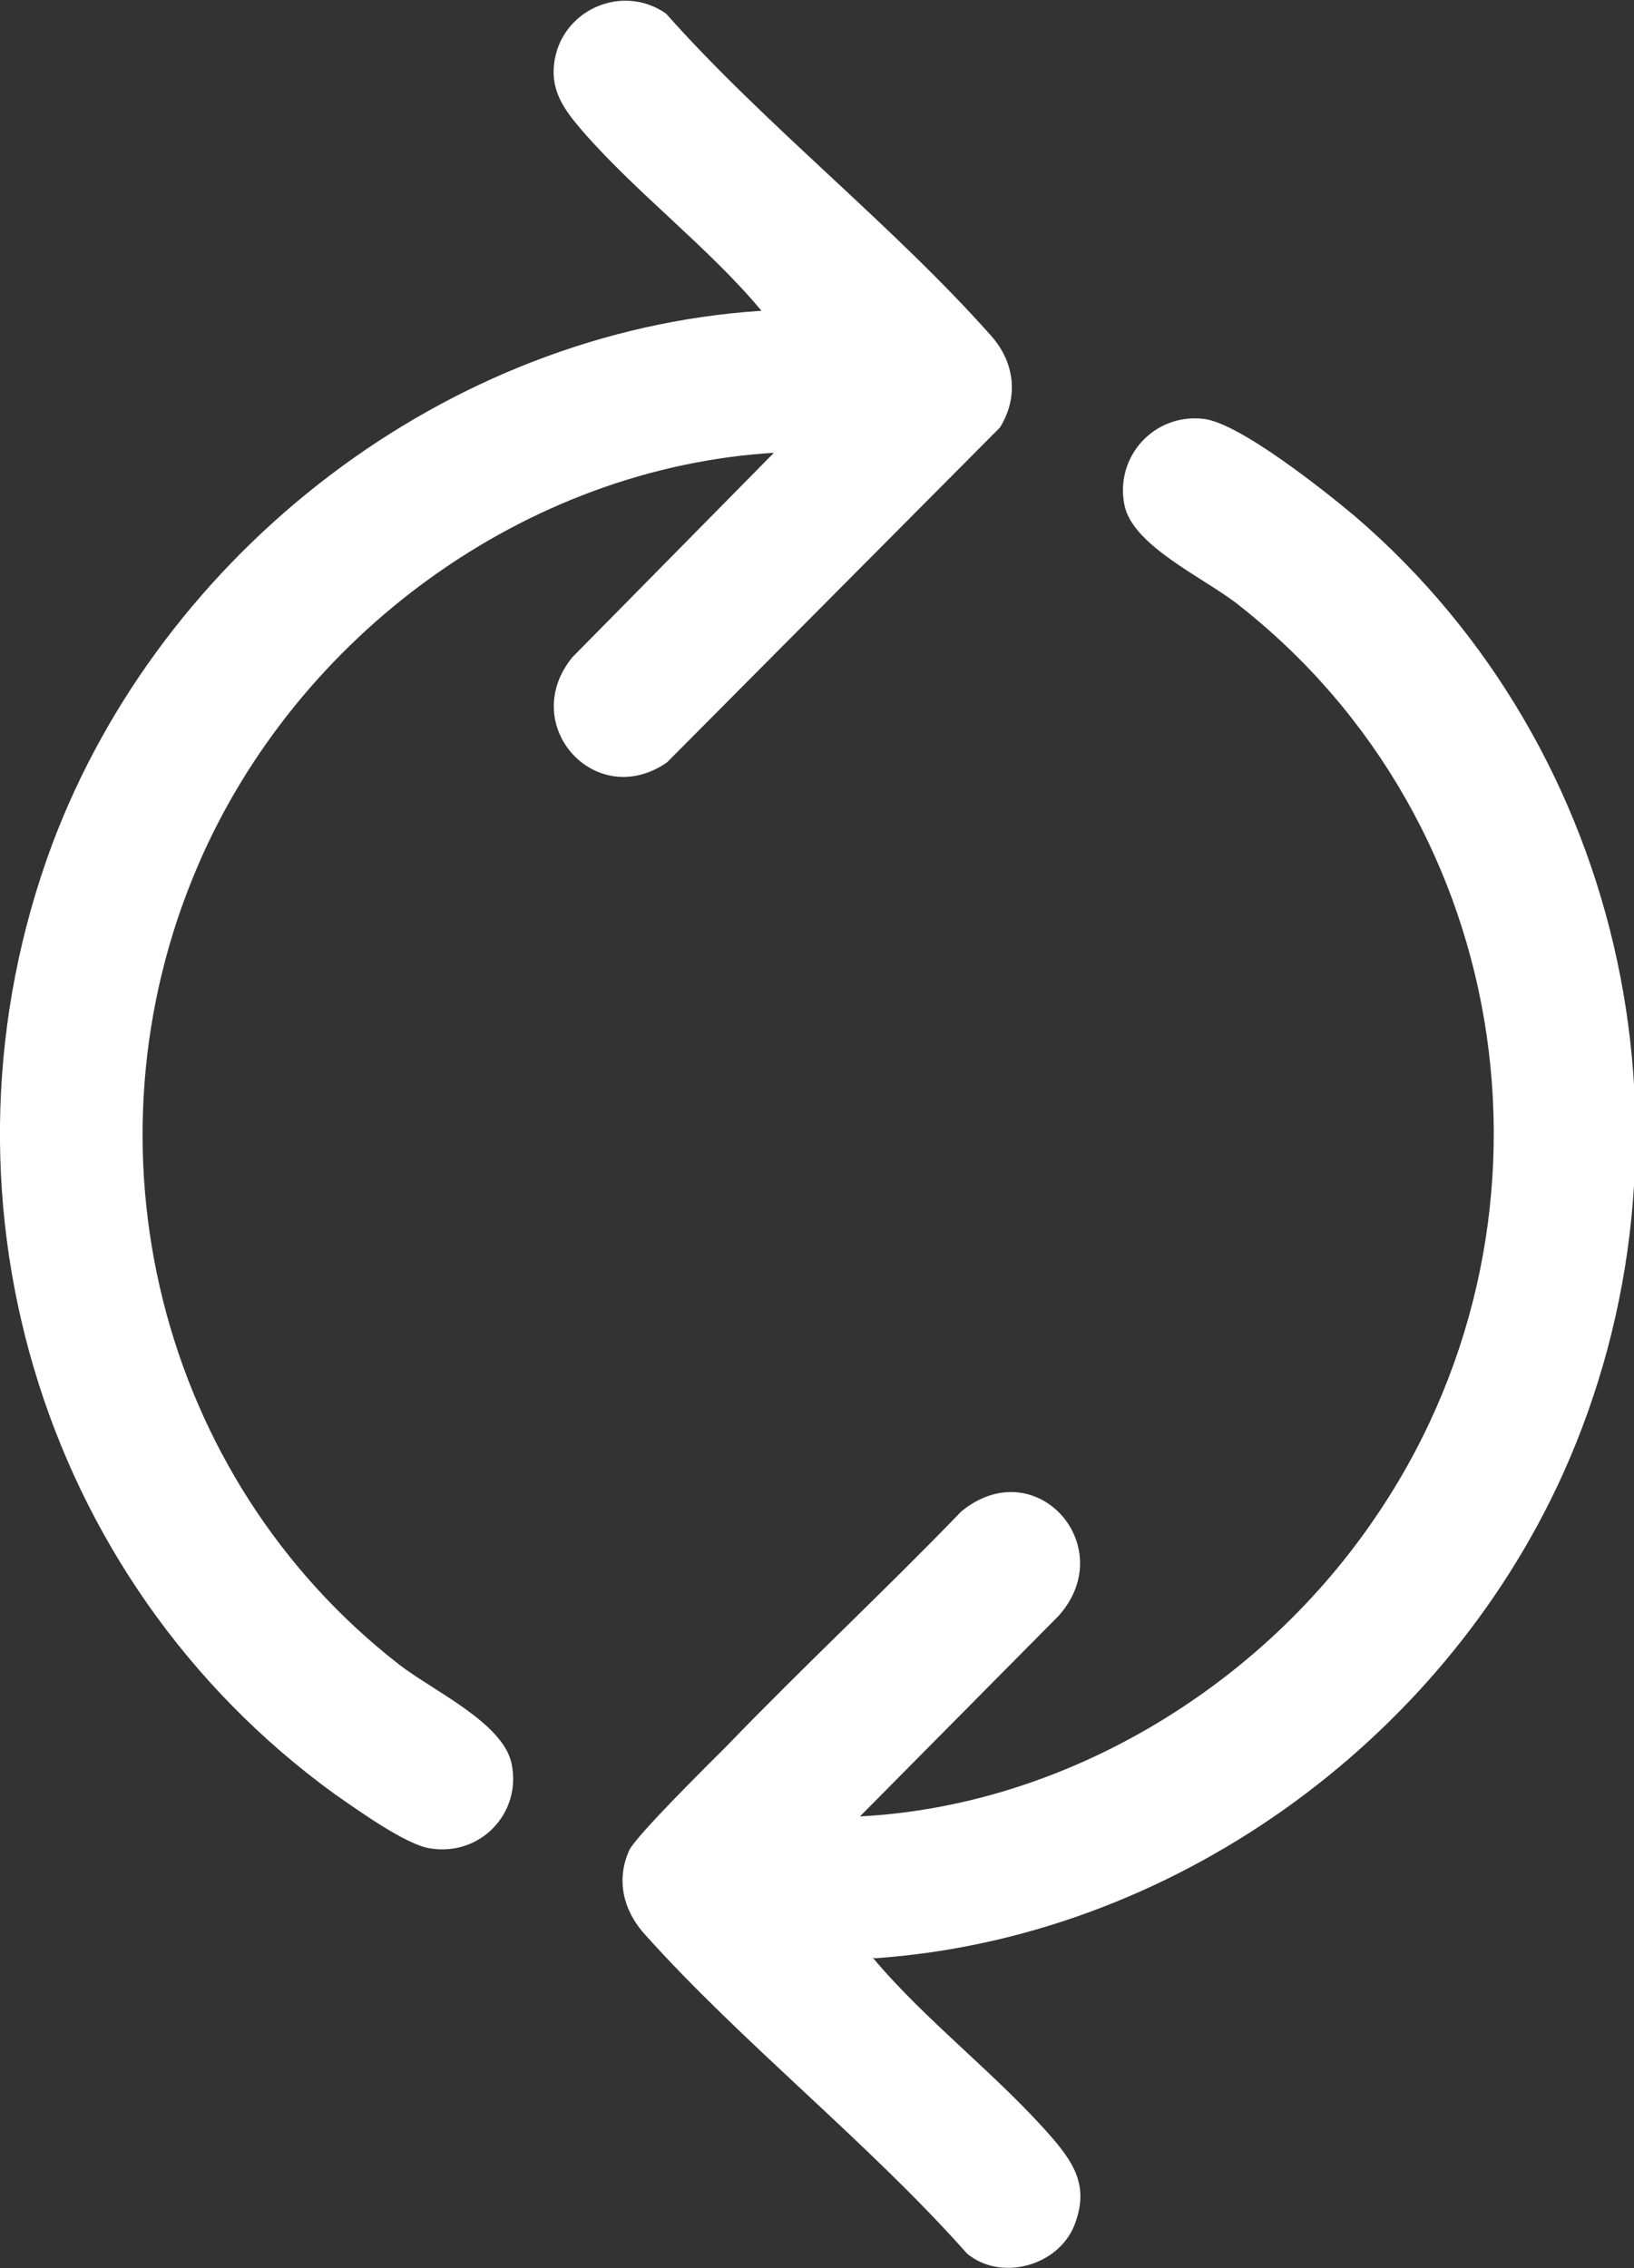
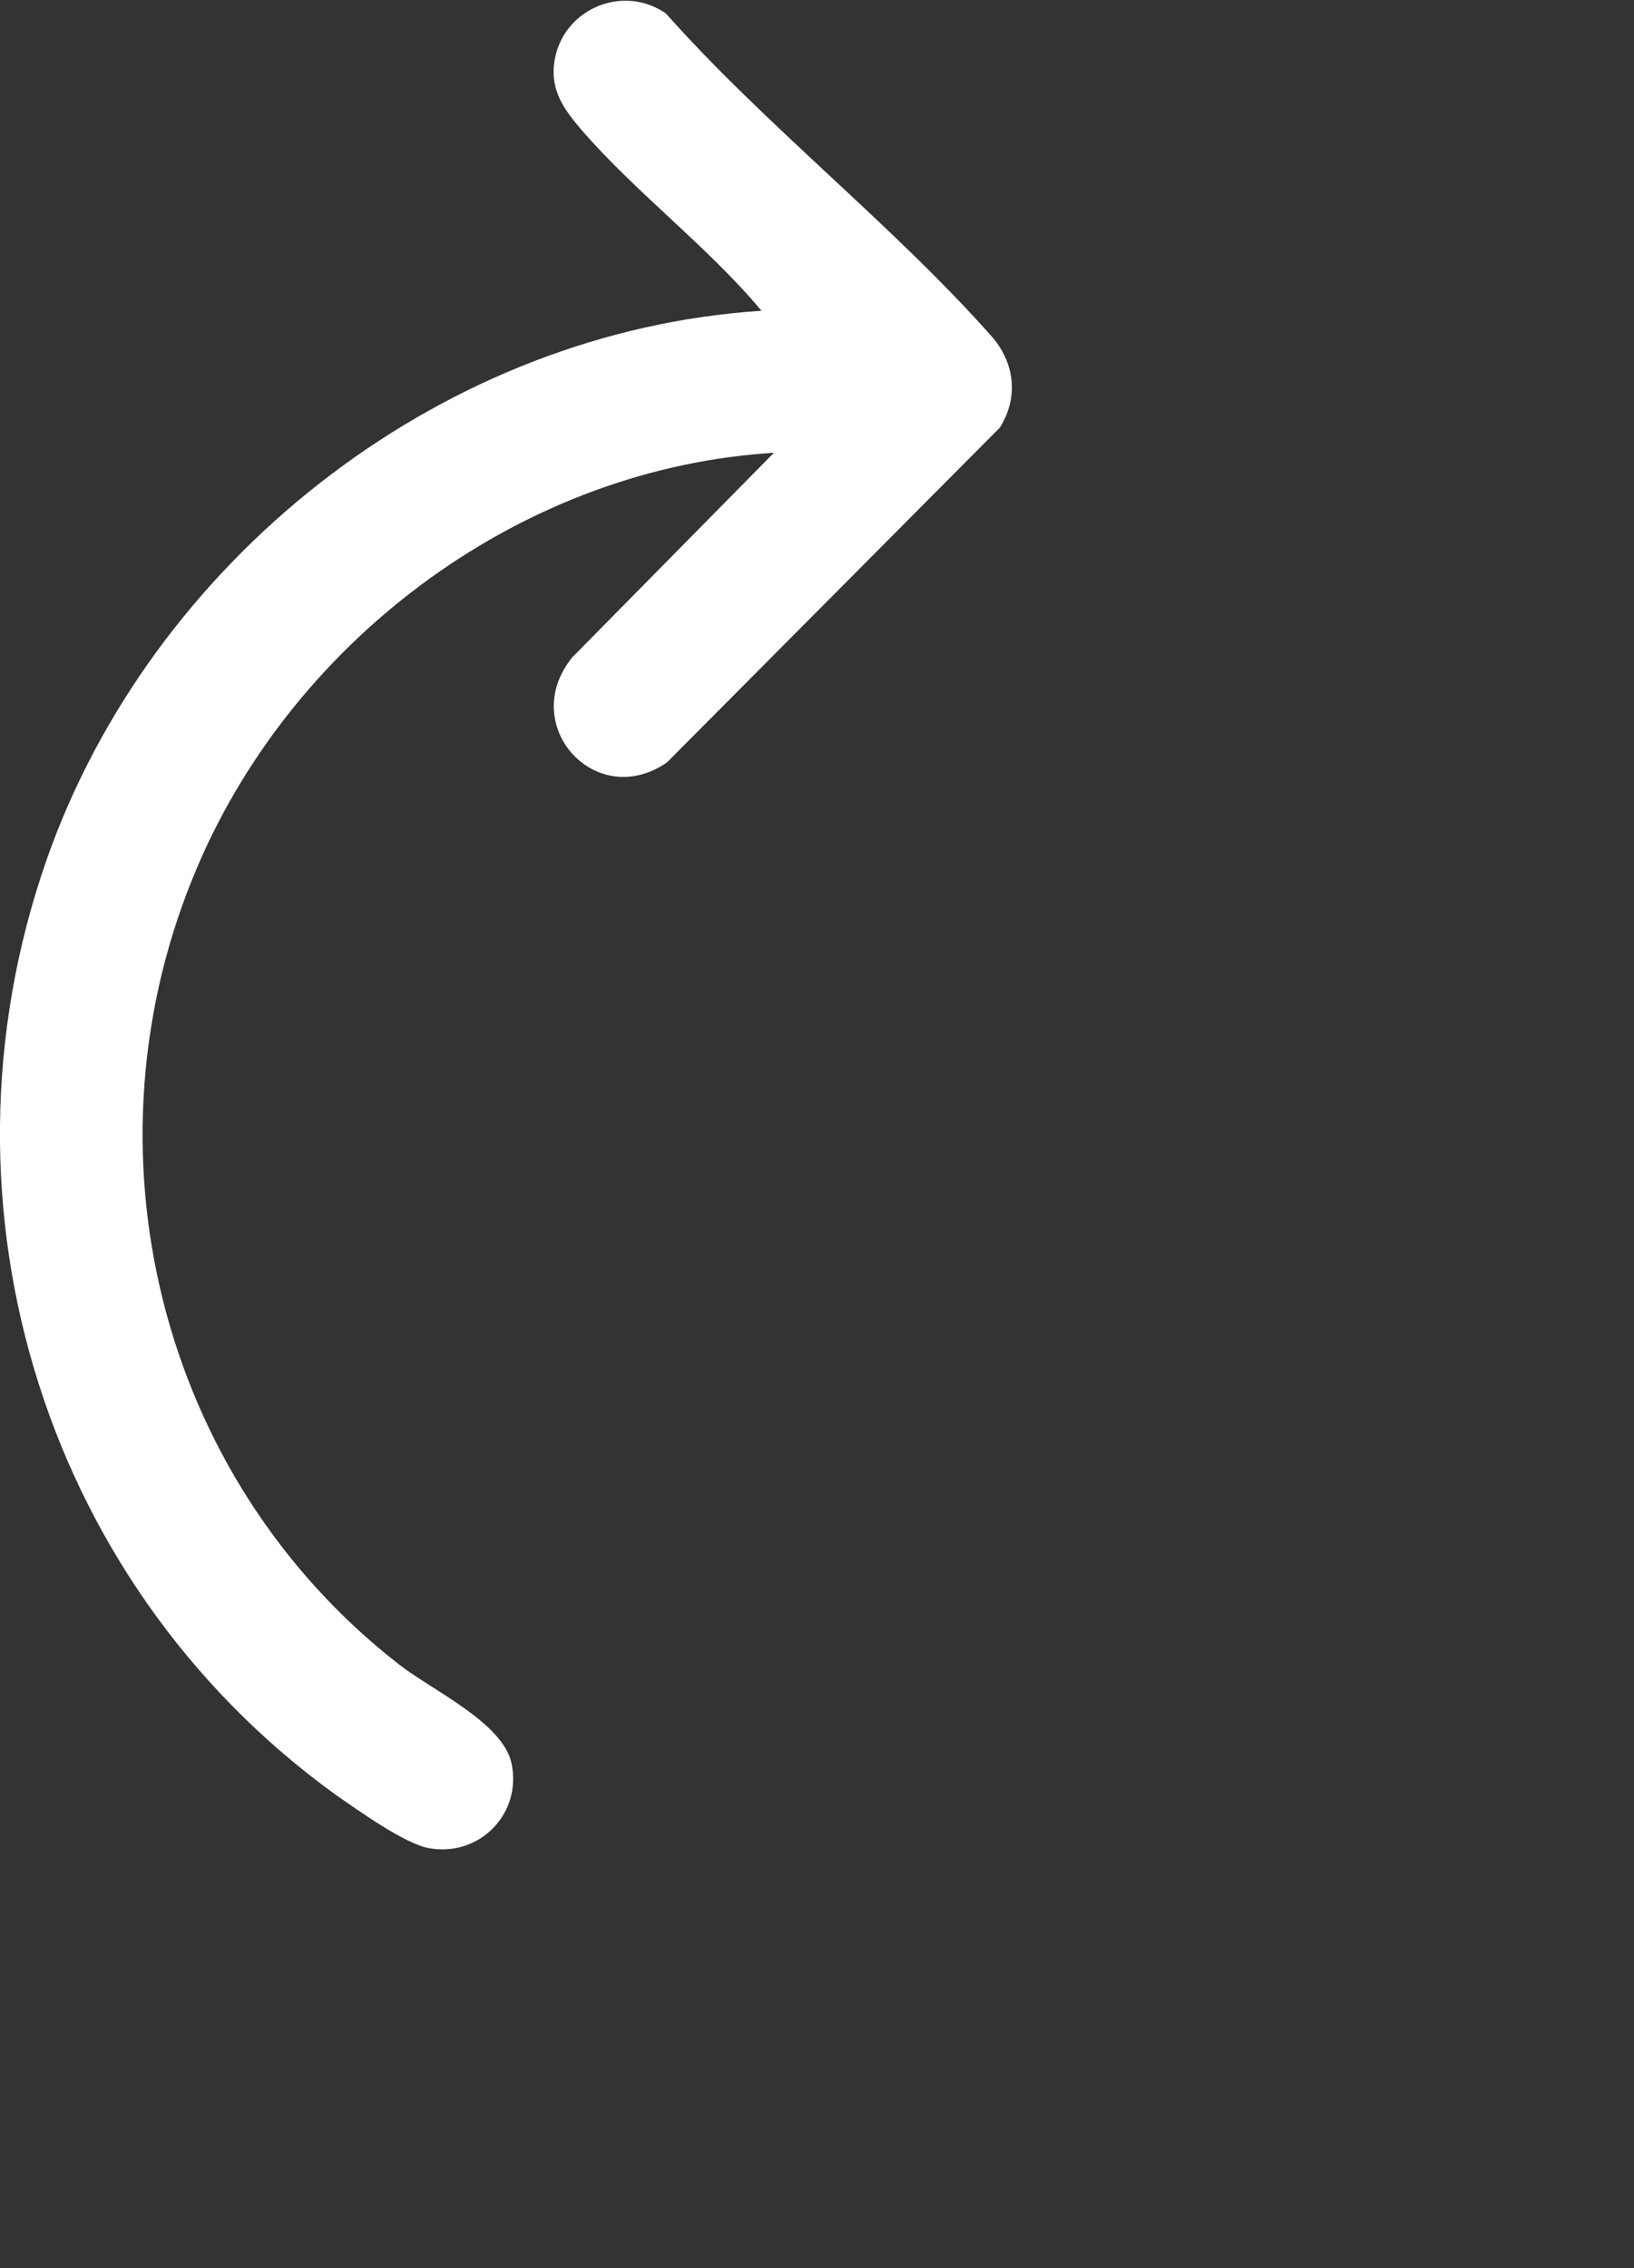
<svg xmlns="http://www.w3.org/2000/svg" id="b" data-name="Layer 2" viewBox="0 0 16.93 23.5">
  <rect x="0" y="0" width="16.93" height="23.5" fill="#333333" stroke="none" />
  <g id="c" data-name="Layer 1">
    <g id="d" data-name="JoulZv.tif">
      <g>
        <path d="M8.04,4.69c-2.6.15-4.97,1.9-5.99,4.28-1.25,2.91-.41,6.34,2.09,8.28.35.27,1.07.6,1.16,1.02.11.52-.33.97-.85.88-.25-.04-.75-.4-.98-.56C.39,16.36-.79,12.33.54,8.75,1.68,5.71,4.63,3.43,7.89,3.22c-.55-.66-1.31-1.23-1.87-1.88-.17-.2-.31-.39-.28-.67.06-.56.7-.85,1.16-.53,1.03,1.16,2.35,2.19,3.37,3.34.24.27.29.63.09.95l-3.45,3.47c-.74.51-1.55-.39-.98-1.09l2.09-2.12Z" style="fill: #fff;" />
-         <path d="M9.04,20.28c.55.66,1.31,1.23,1.87,1.88.24.28.37.52.22.9-.17.42-.76.58-1.11.29-1.02-1.15-2.33-2.18-3.35-3.32-.21-.24-.29-.55-.15-.86.07-.15.84-.91,1.02-1.09.79-.82,1.63-1.6,2.42-2.42.77-.63,1.65.36,1.01,1.08l-2.06,2.08c2.11-.11,4.11-1.32,5.3-3.04,2.12-3.04,1.53-7.25-1.4-9.53-.35-.27-1.08-.6-1.16-1.02-.1-.5.31-.95.82-.89.37.04,1.26.75,1.57,1.01,2.83,2.43,3.69,6.52,2.15,9.93-1.26,2.78-4.06,4.8-7.13,5.01Z" style="fill: #fff;" />
      </g>
    </g>
  </g>
</svg>